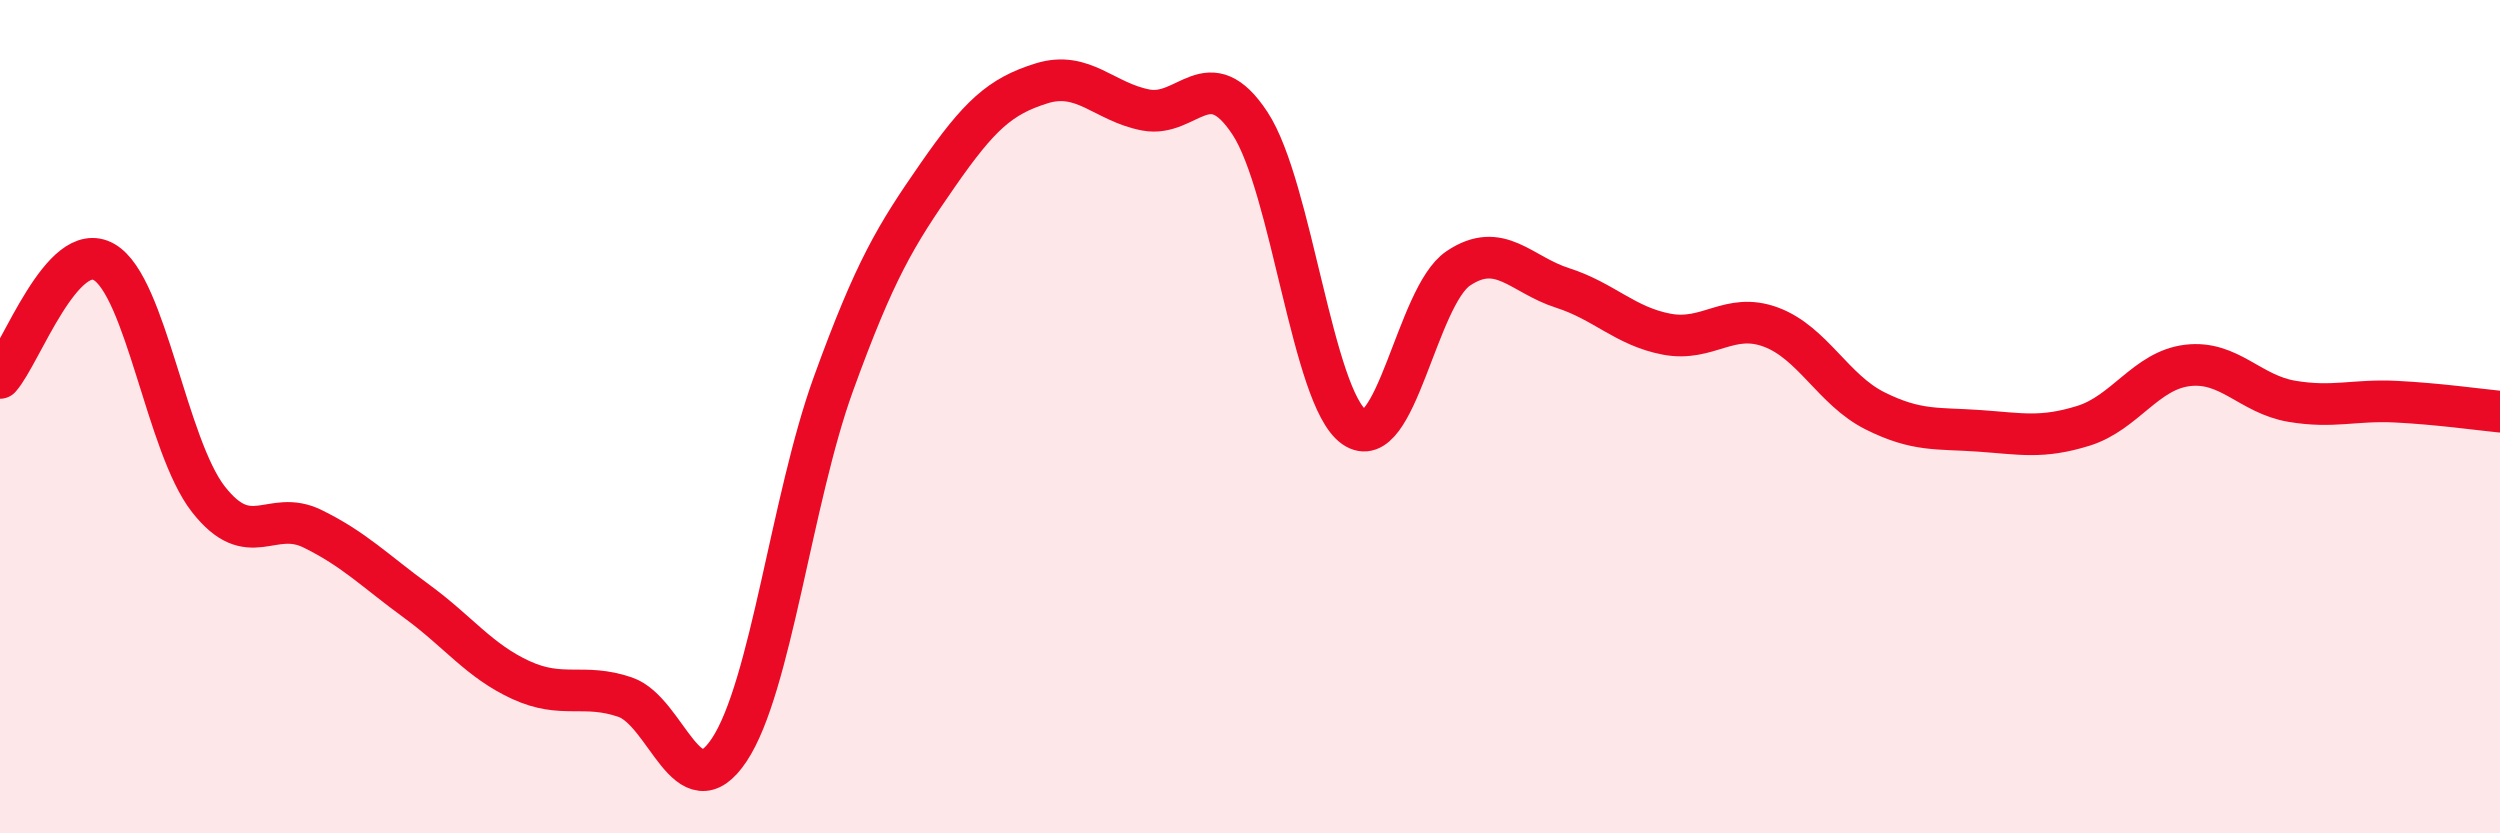
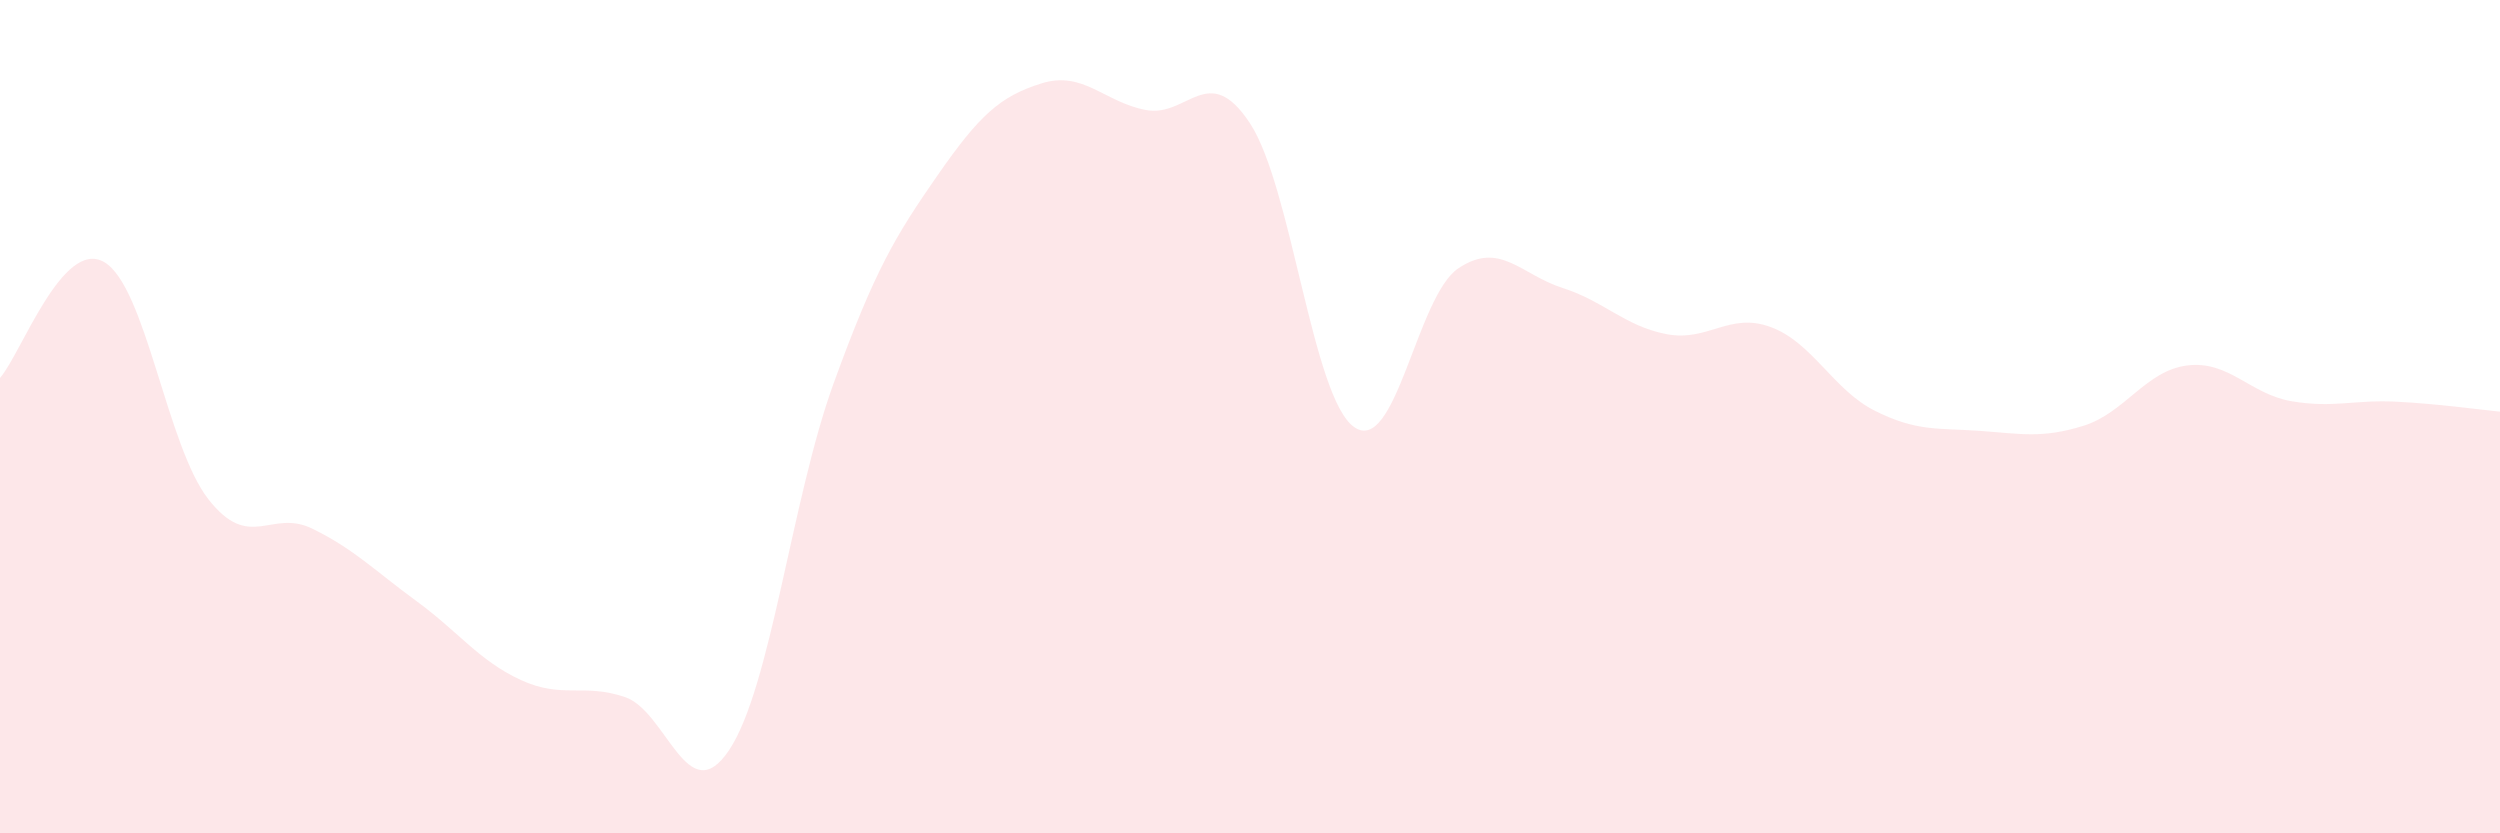
<svg xmlns="http://www.w3.org/2000/svg" width="60" height="20" viewBox="0 0 60 20">
  <path d="M 0,9.07 C 0.5,8.51 1.5,5.71 2.5,6.29 C 3.5,6.87 4,10.7 5,11.98 C 6,13.26 6.5,12.2 7.5,12.69 C 8.5,13.18 9,13.7 10,14.43 C 11,15.16 11.5,15.86 12.5,16.32 C 13.5,16.78 14,16.39 15,16.73 C 16,17.07 16.5,19.5 17.5,18 C 18.5,16.5 19,11.98 20,9.22 C 21,6.46 21.5,5.65 22.5,4.21 C 23.5,2.77 24,2.31 25,2 C 26,1.69 26.5,2.45 27.5,2.64 C 28.5,2.83 29,1.44 30,2.96 C 31,4.48 31.5,9.55 32.5,10.25 C 33.5,10.95 34,7.11 35,6.44 C 36,5.77 36.5,6.59 37.5,6.91 C 38.5,7.23 39,7.83 40,8.02 C 41,8.21 41.5,7.48 42.5,7.85 C 43.5,8.22 44,9.36 45,9.86 C 46,10.36 46.5,10.27 47.5,10.34 C 48.5,10.41 49,10.53 50,10.22 C 51,9.91 51.5,8.89 52.5,8.77 C 53.5,8.65 54,9.46 55,9.63 C 56,9.8 56.5,9.59 57.5,9.64 C 58.5,9.69 59.5,9.83 60,9.88L60 20L0 20Z" fill="#EB0A25" opacity="0.1" stroke-linecap="round" stroke-linejoin="round" />
-   <path d="M 0,9.07 C 0.5,8.51 1.5,5.71 2.5,6.29 C 3.5,6.87 4,10.7 5,11.98 C 6,13.26 6.5,12.2 7.5,12.69 C 8.5,13.18 9,13.7 10,14.43 C 11,15.16 11.5,15.86 12.5,16.32 C 13.5,16.78 14,16.39 15,16.73 C 16,17.07 16.5,19.5 17.5,18 C 18.5,16.5 19,11.98 20,9.22 C 21,6.46 21.5,5.65 22.5,4.21 C 23.5,2.77 24,2.31 25,2 C 26,1.69 26.5,2.45 27.5,2.64 C 28.5,2.83 29,1.44 30,2.96 C 31,4.48 31.5,9.55 32.5,10.25 C 33.5,10.95 34,7.11 35,6.44 C 36,5.77 36.5,6.59 37.5,6.91 C 38.5,7.23 39,7.83 40,8.02 C 41,8.21 41.5,7.48 42.5,7.85 C 43.5,8.22 44,9.36 45,9.86 C 46,10.36 46.5,10.27 47.5,10.34 C 48.5,10.41 49,10.53 50,10.22 C 51,9.91 51.5,8.89 52.5,8.77 C 53.5,8.65 54,9.46 55,9.63 C 56,9.8 56.5,9.59 57.5,9.64 C 58.5,9.69 59.5,9.83 60,9.88" stroke="#EB0A25" stroke-width="1" fill="none" stroke-linecap="round" stroke-linejoin="round" />
</svg>